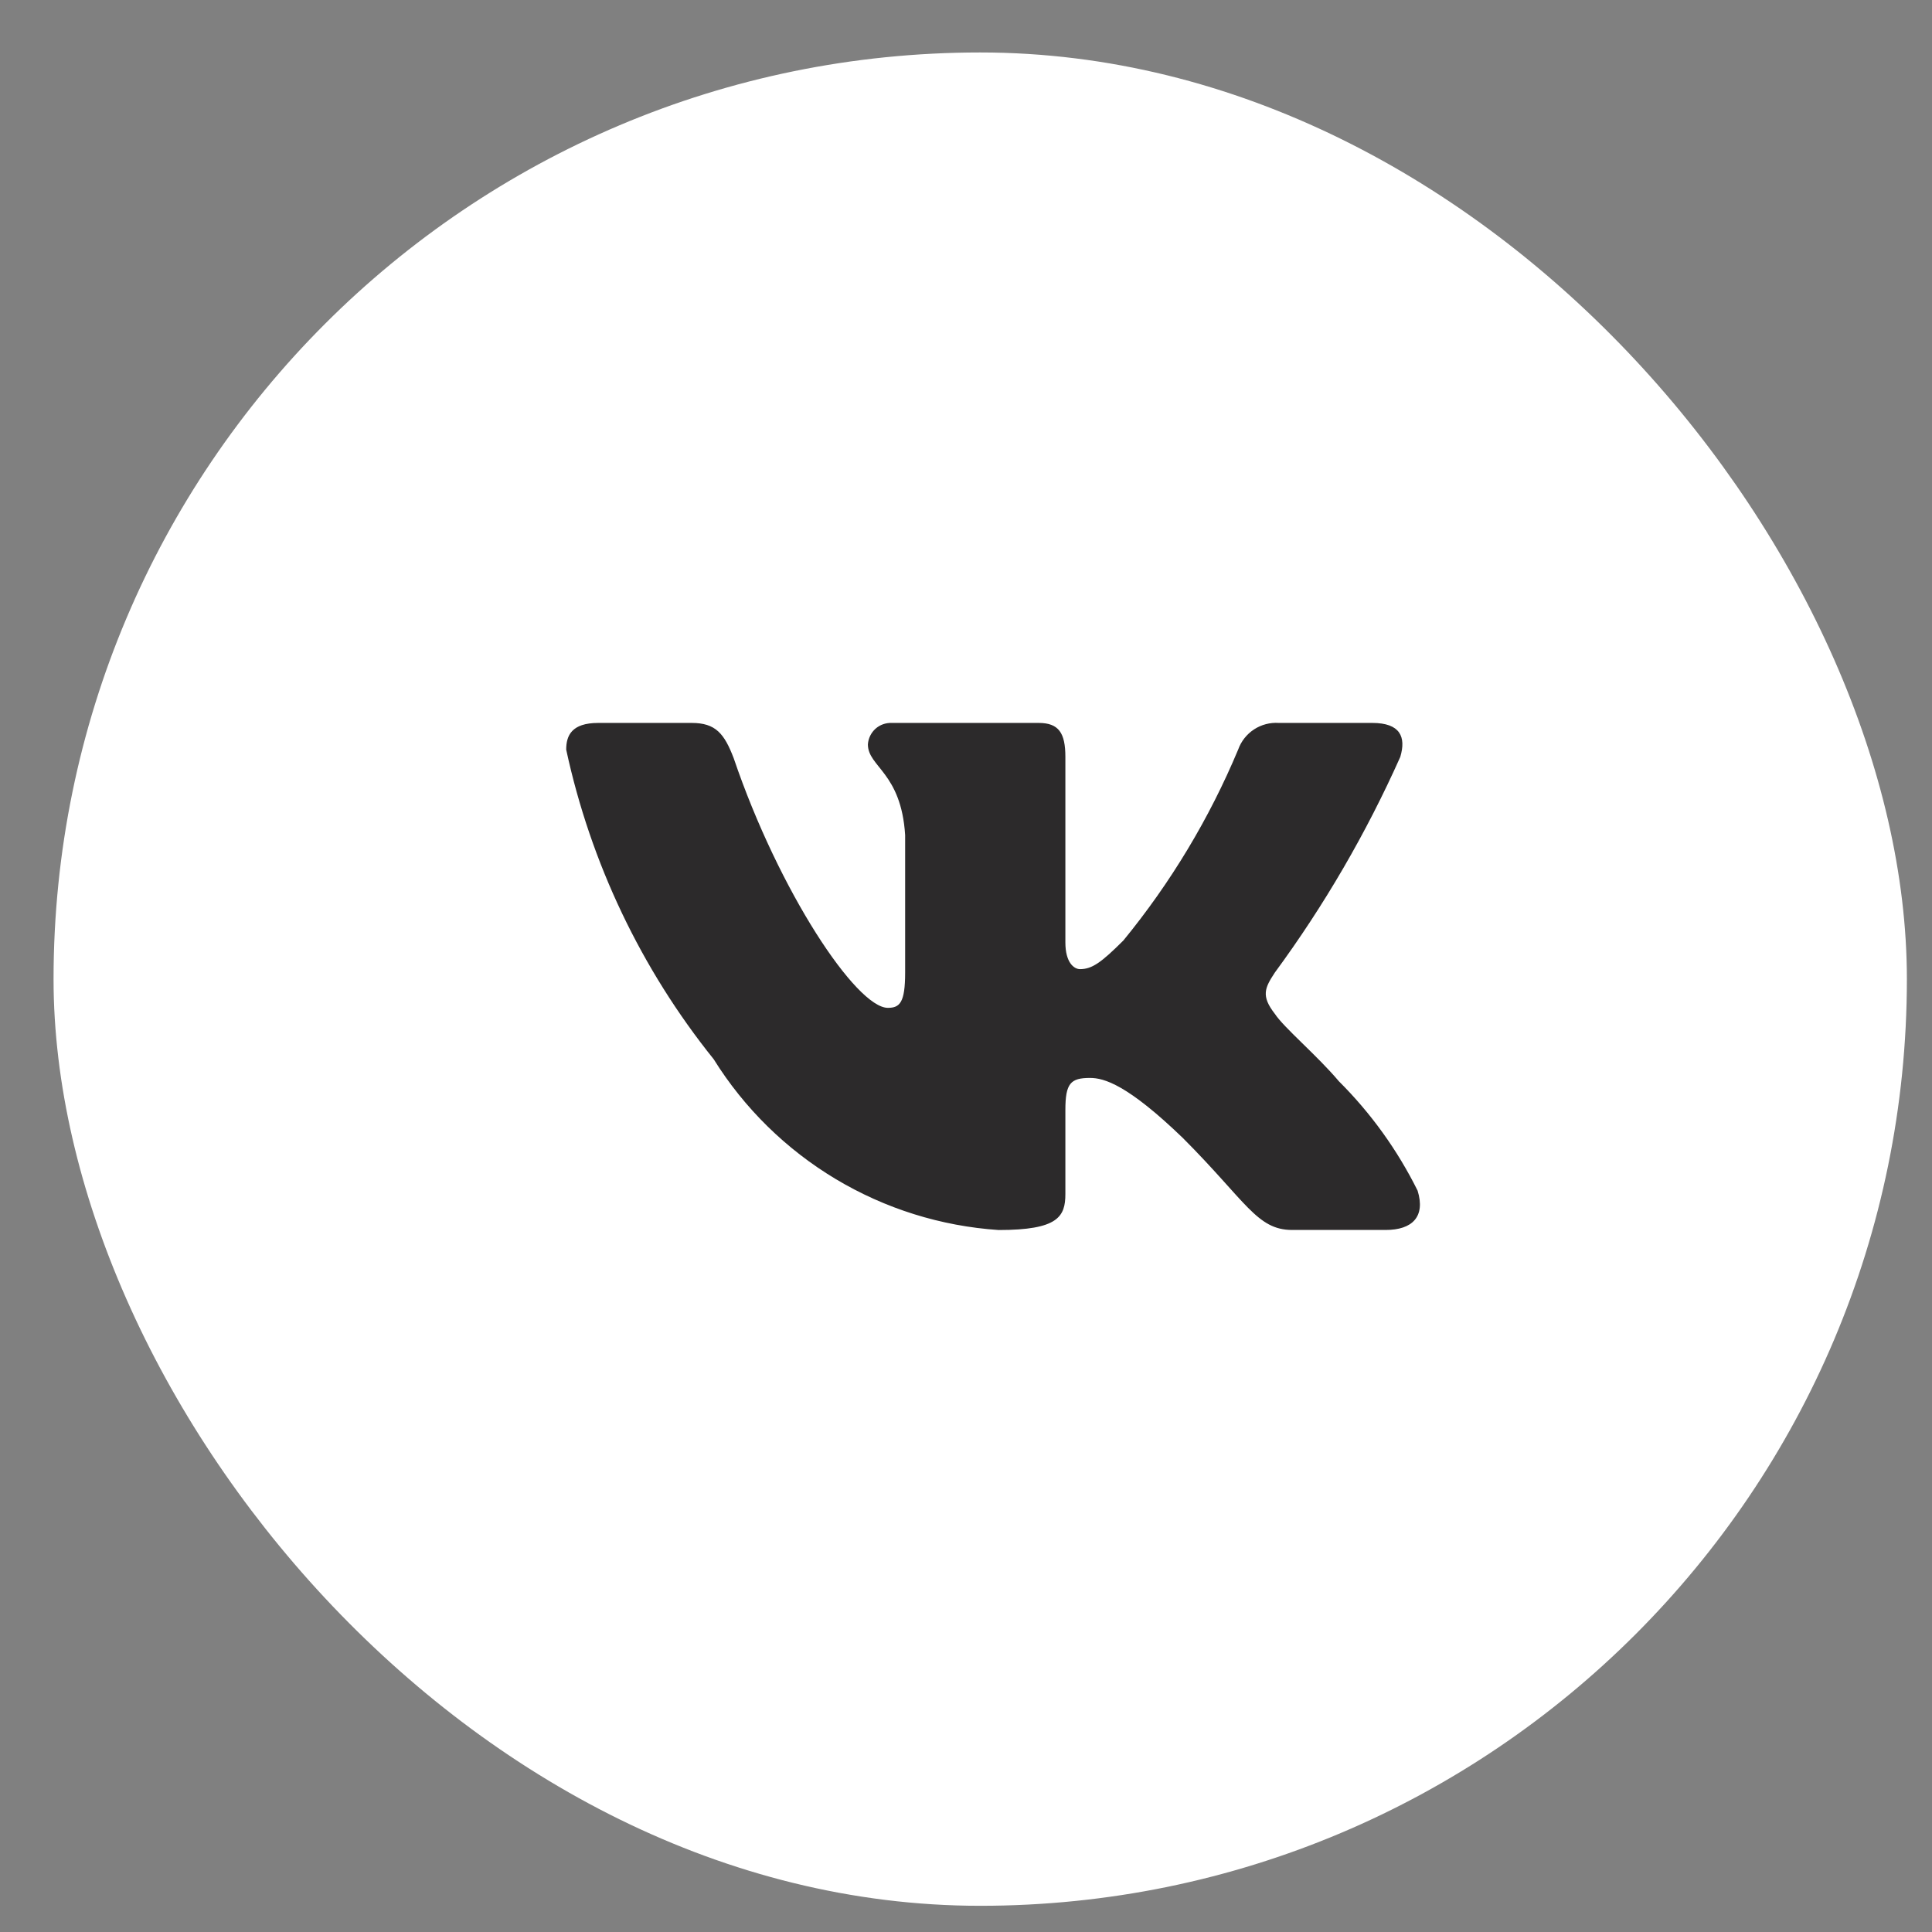
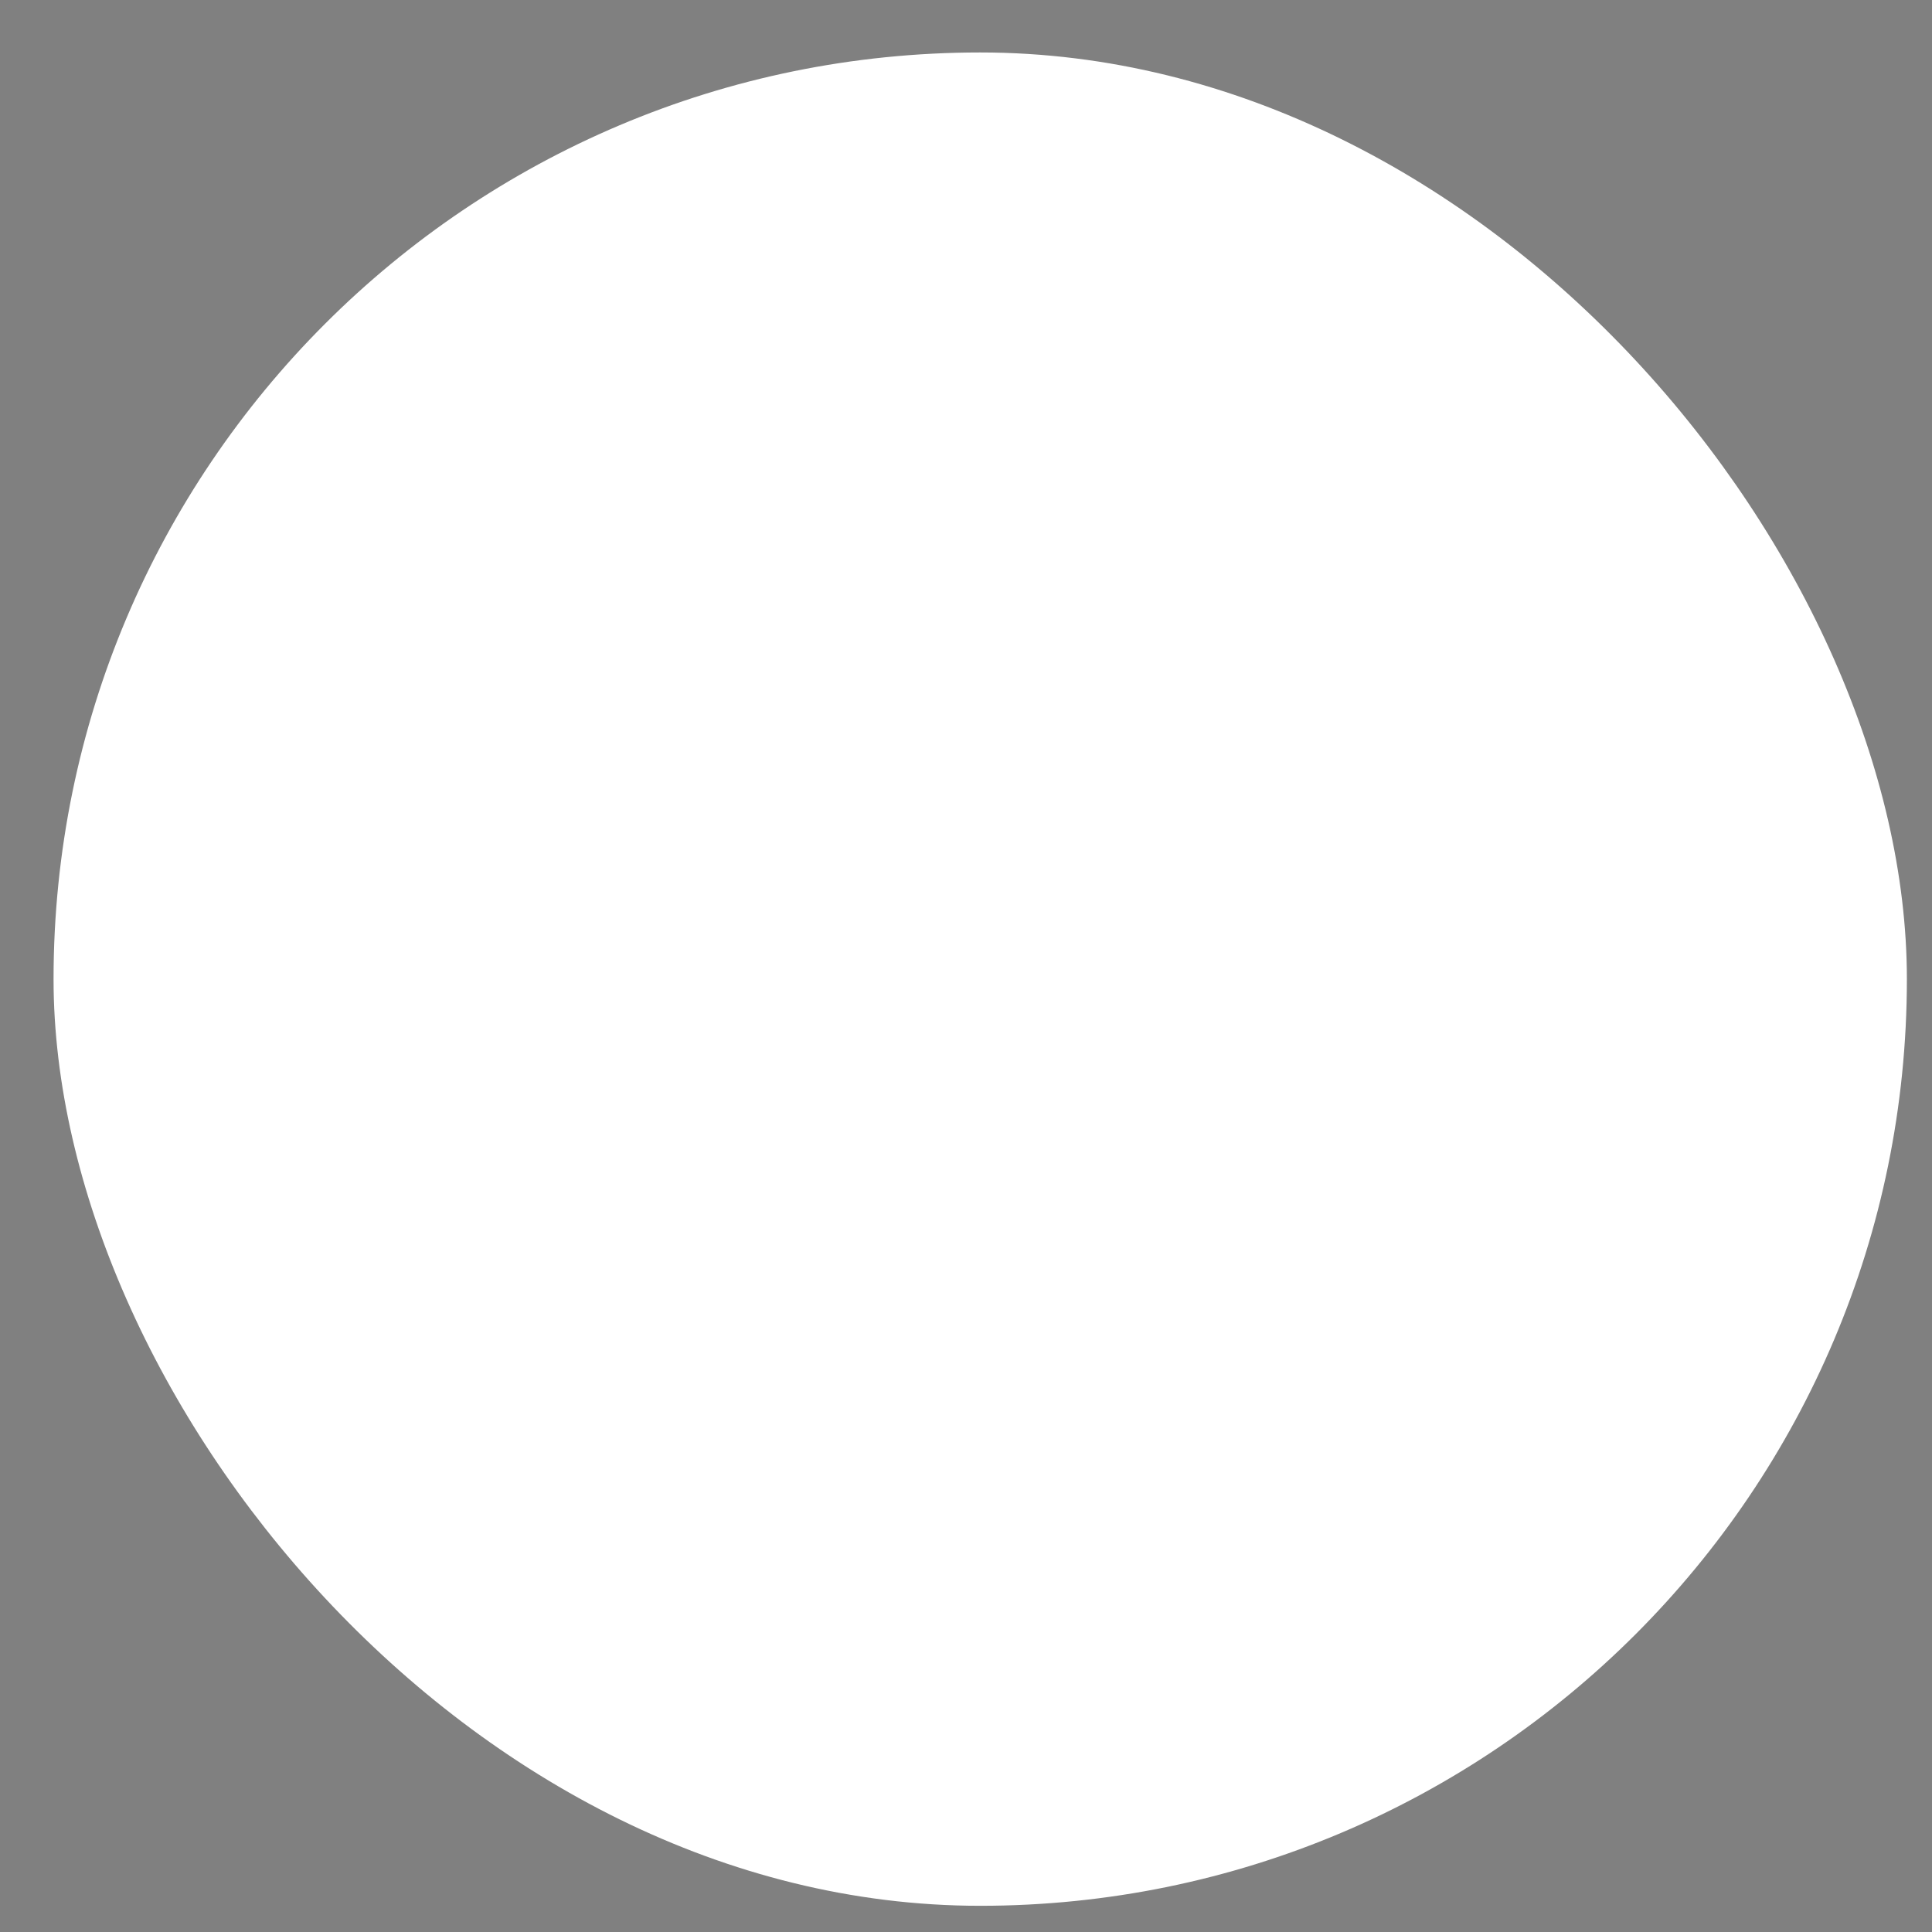
<svg xmlns="http://www.w3.org/2000/svg" width="32" height="32" viewBox="0 0 32 32" fill="none">
  <rect x="0" y="0" width="32" height="32" fill="#808080" stroke="none" />
  <rect x="0.887" y="0.869" width="30.697" height="30.697" rx="15.349" fill="white" />
-   <path d="M22.951 20.372H21.402C20.817 20.372 20.64 19.898 19.591 18.848C18.674 17.964 18.286 17.854 18.054 17.854C17.733 17.854 17.646 17.942 17.646 18.384V19.776C17.646 20.153 17.523 20.373 16.54 20.373C15.585 20.309 14.66 20.019 13.839 19.527C13.019 19.035 12.327 18.356 11.821 17.544C10.619 16.048 9.783 14.292 9.378 12.416C9.378 12.184 9.467 11.974 9.909 11.974H11.456C11.854 11.974 11.997 12.151 12.153 12.56C12.904 14.77 14.185 16.693 14.706 16.693C14.905 16.693 14.992 16.605 14.992 16.108V13.831C14.926 12.792 14.375 12.704 14.375 12.329C14.382 12.229 14.427 12.137 14.501 12.07C14.575 12.004 14.672 11.97 14.772 11.974H17.203C17.536 11.974 17.646 12.139 17.646 12.537V15.61C17.646 15.942 17.788 16.052 17.889 16.052C18.088 16.052 18.241 15.942 18.607 15.577C19.39 14.621 20.031 13.556 20.508 12.415C20.557 12.278 20.649 12.161 20.771 12.081C20.892 12.002 21.037 11.964 21.182 11.974H22.729C23.193 11.974 23.292 12.206 23.193 12.537C22.63 13.798 21.934 14.995 21.116 16.108C20.949 16.362 20.883 16.494 21.116 16.793C21.269 17.025 21.812 17.478 22.176 17.909C22.707 18.438 23.147 19.05 23.48 19.721C23.613 20.152 23.392 20.372 22.951 20.372Z" fill="#2C2A2B" />
</svg>